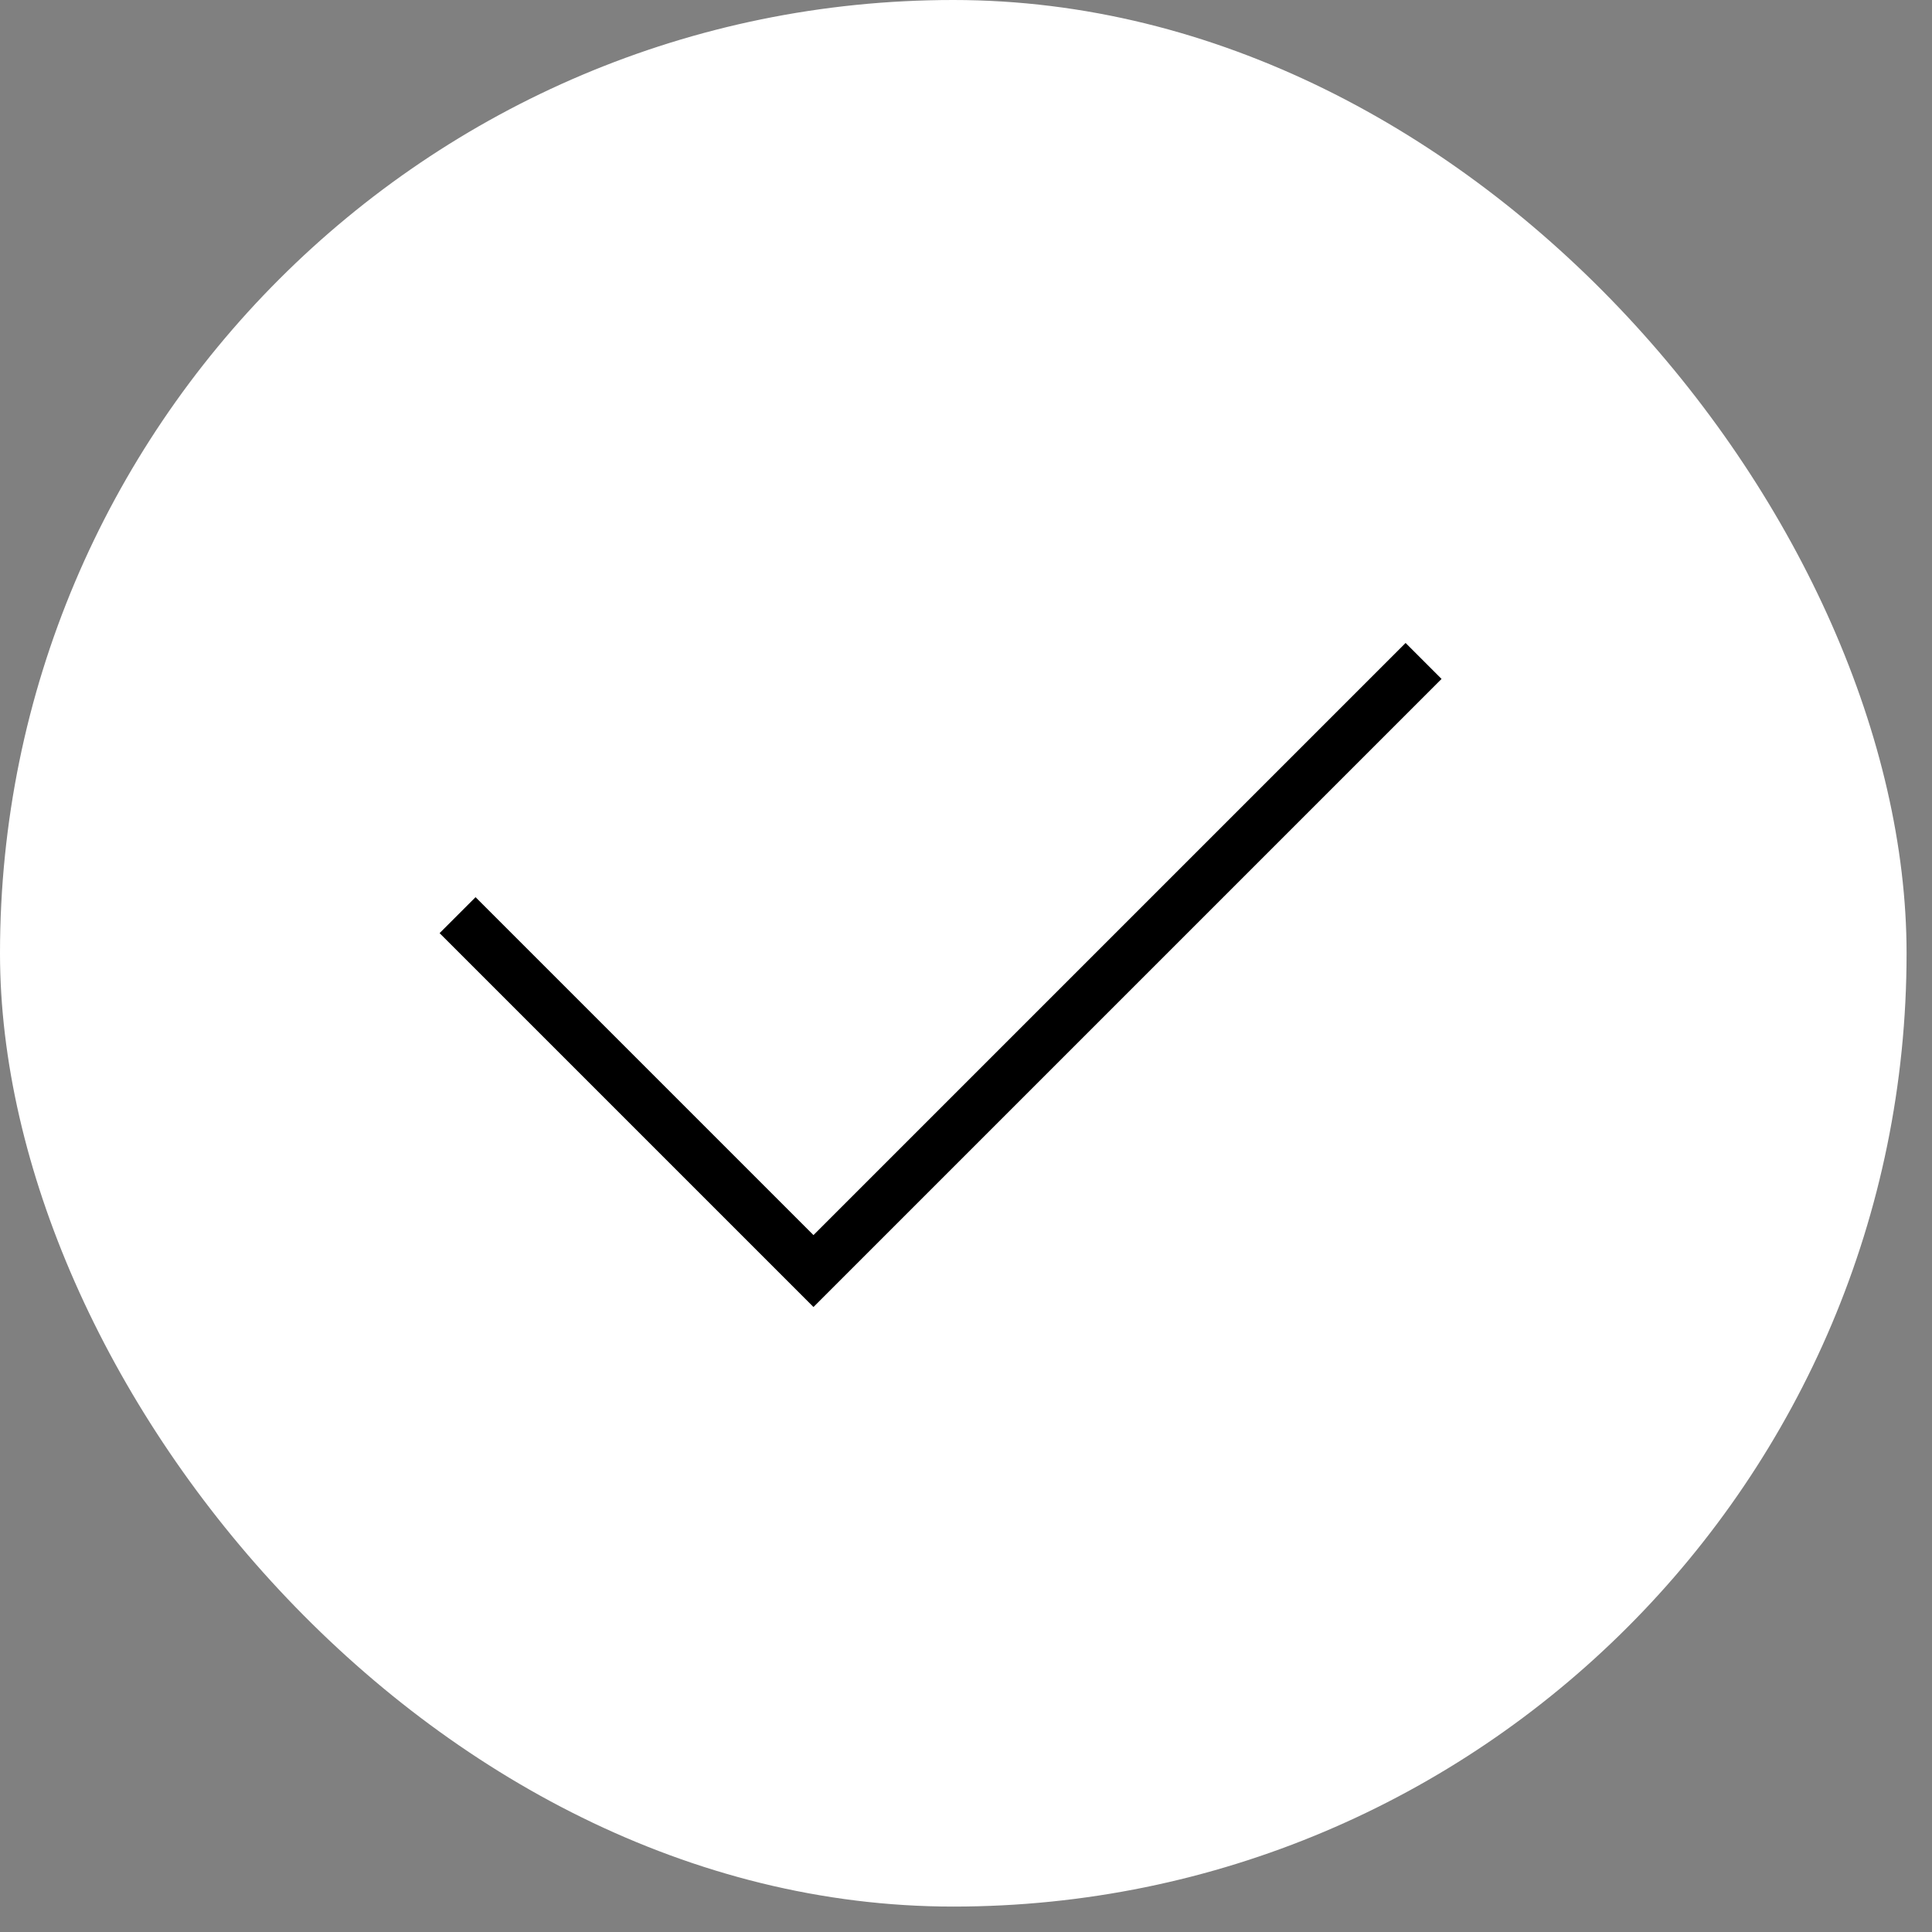
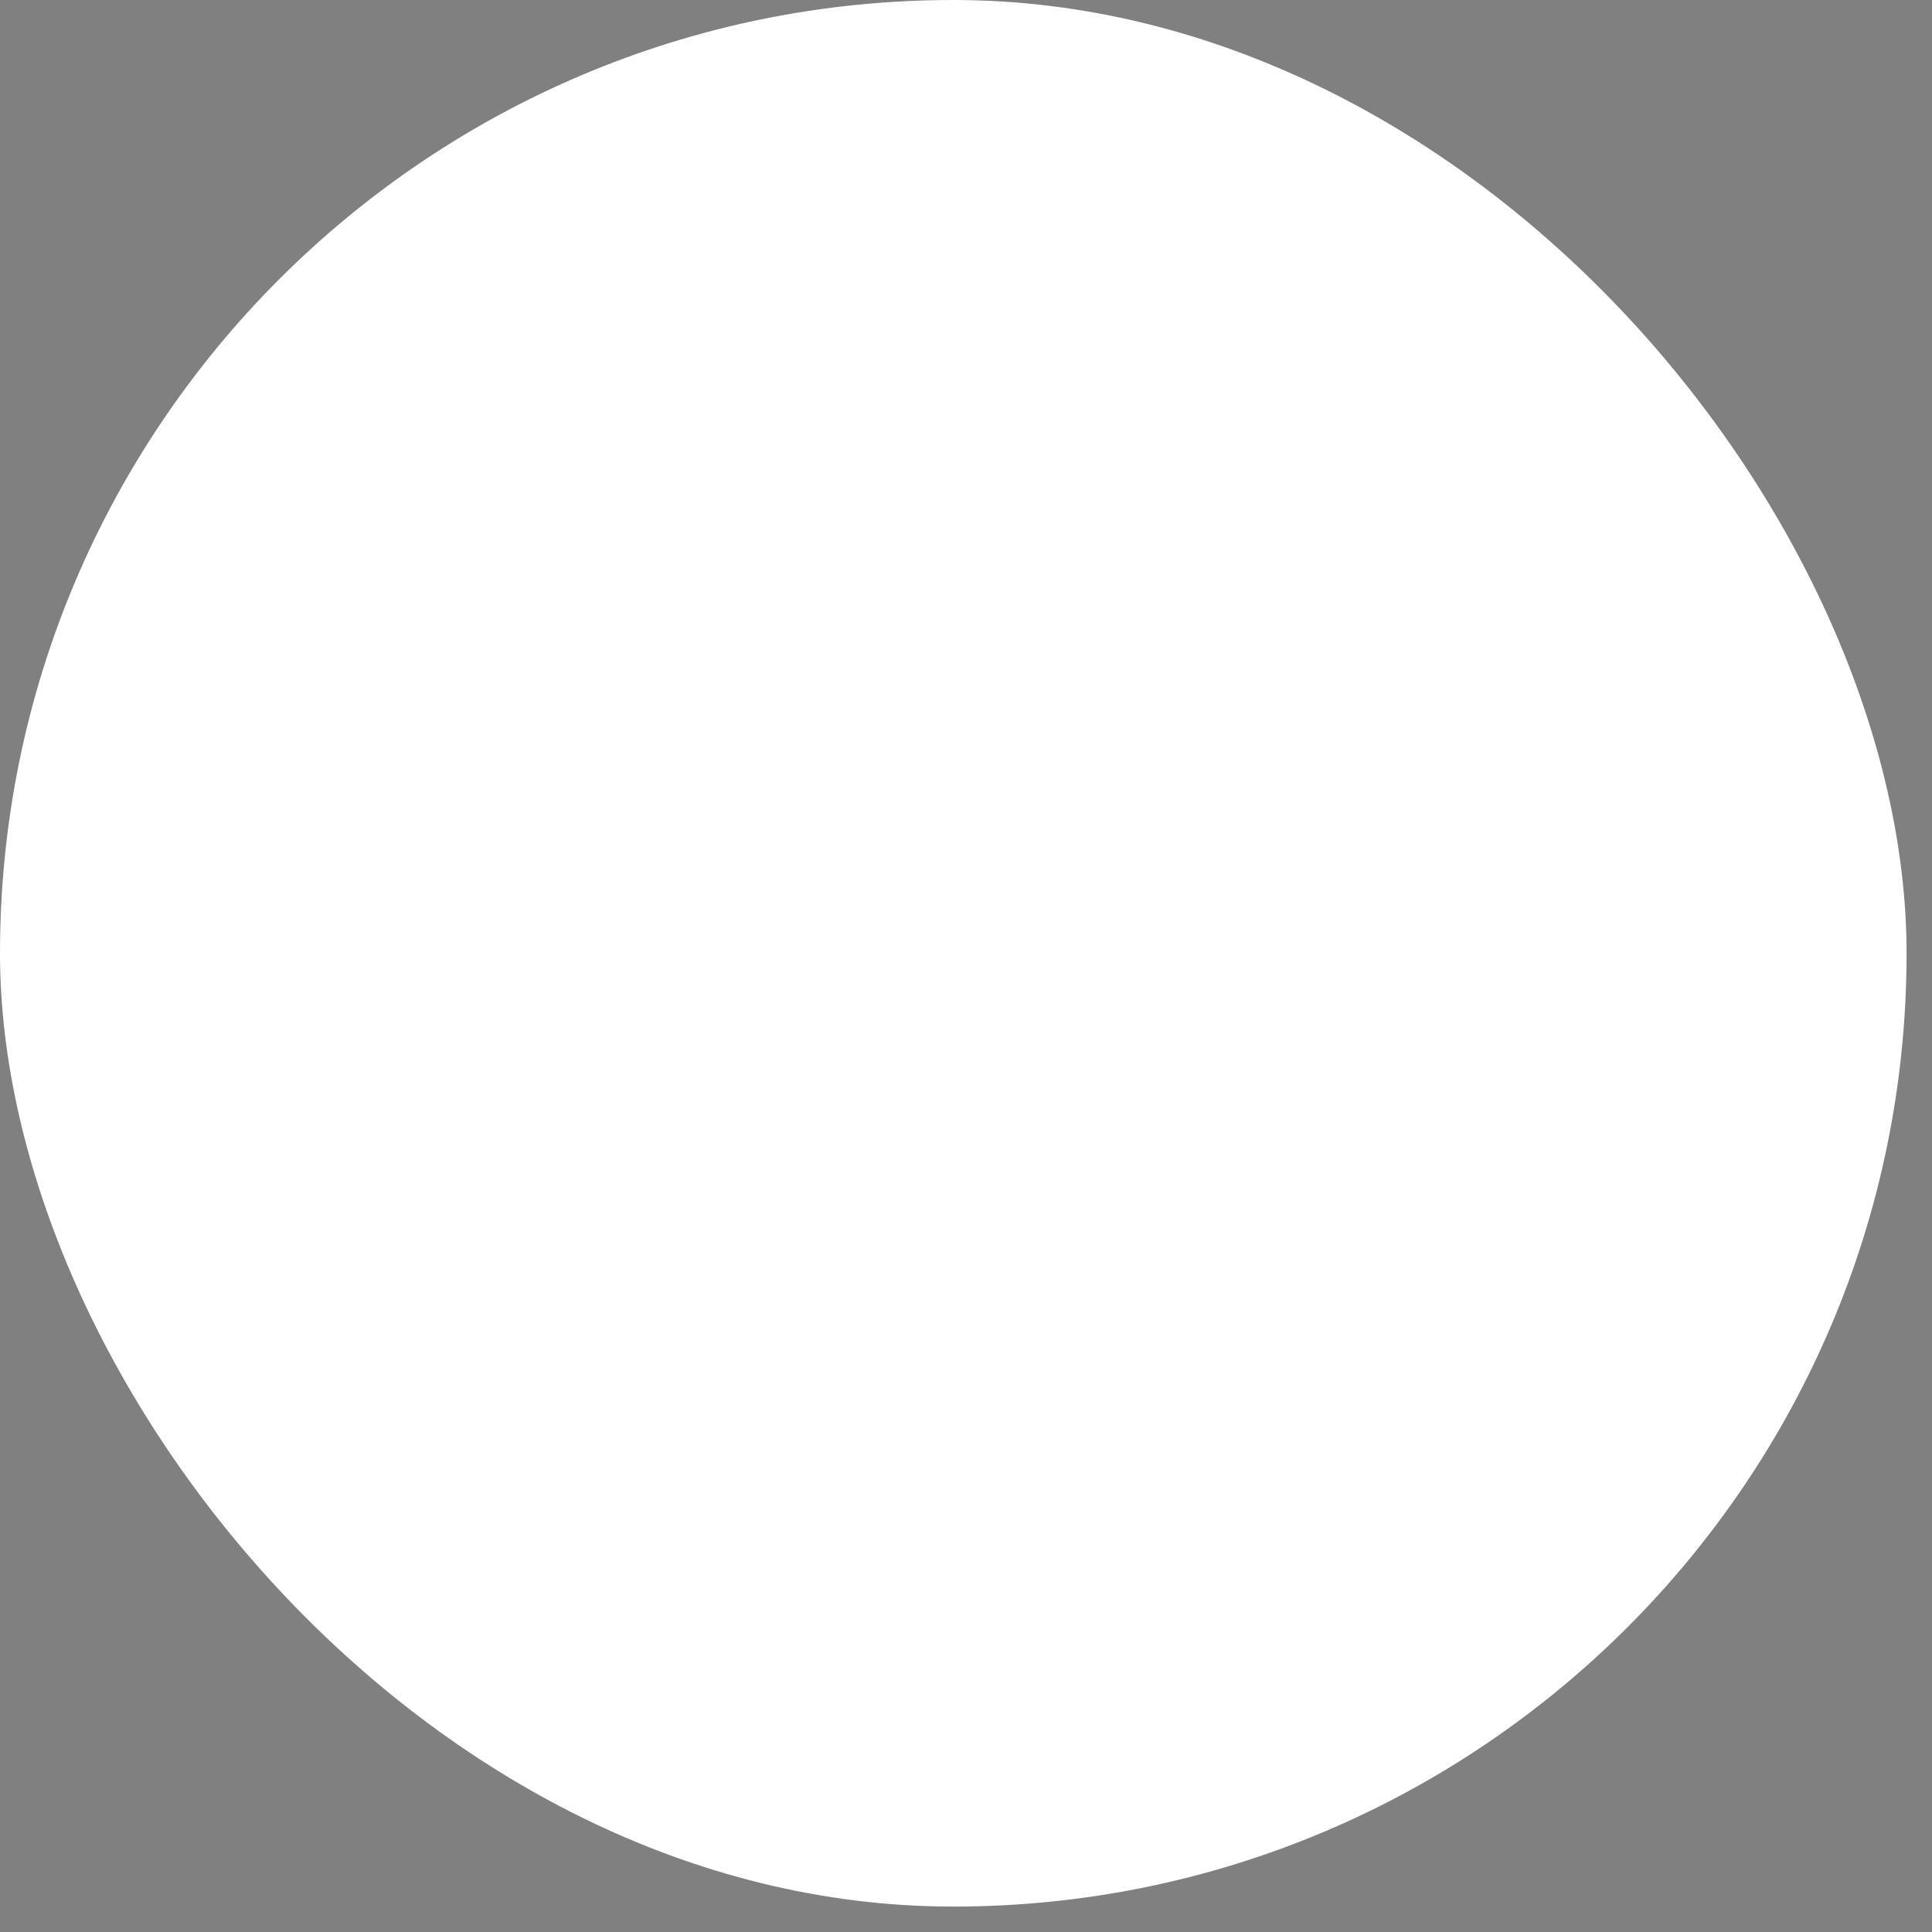
<svg xmlns="http://www.w3.org/2000/svg" width="38" height="38" viewBox="0 0 38 38" fill="none">
  <rect x="0" y="0" width="38" height="38" fill="#808080" stroke="none" />
  <rect width="37.5" height="37.5" rx="18.75" fill="white" />
-   <path d="M9 18L16 25L28 13" stroke="black" />
</svg>